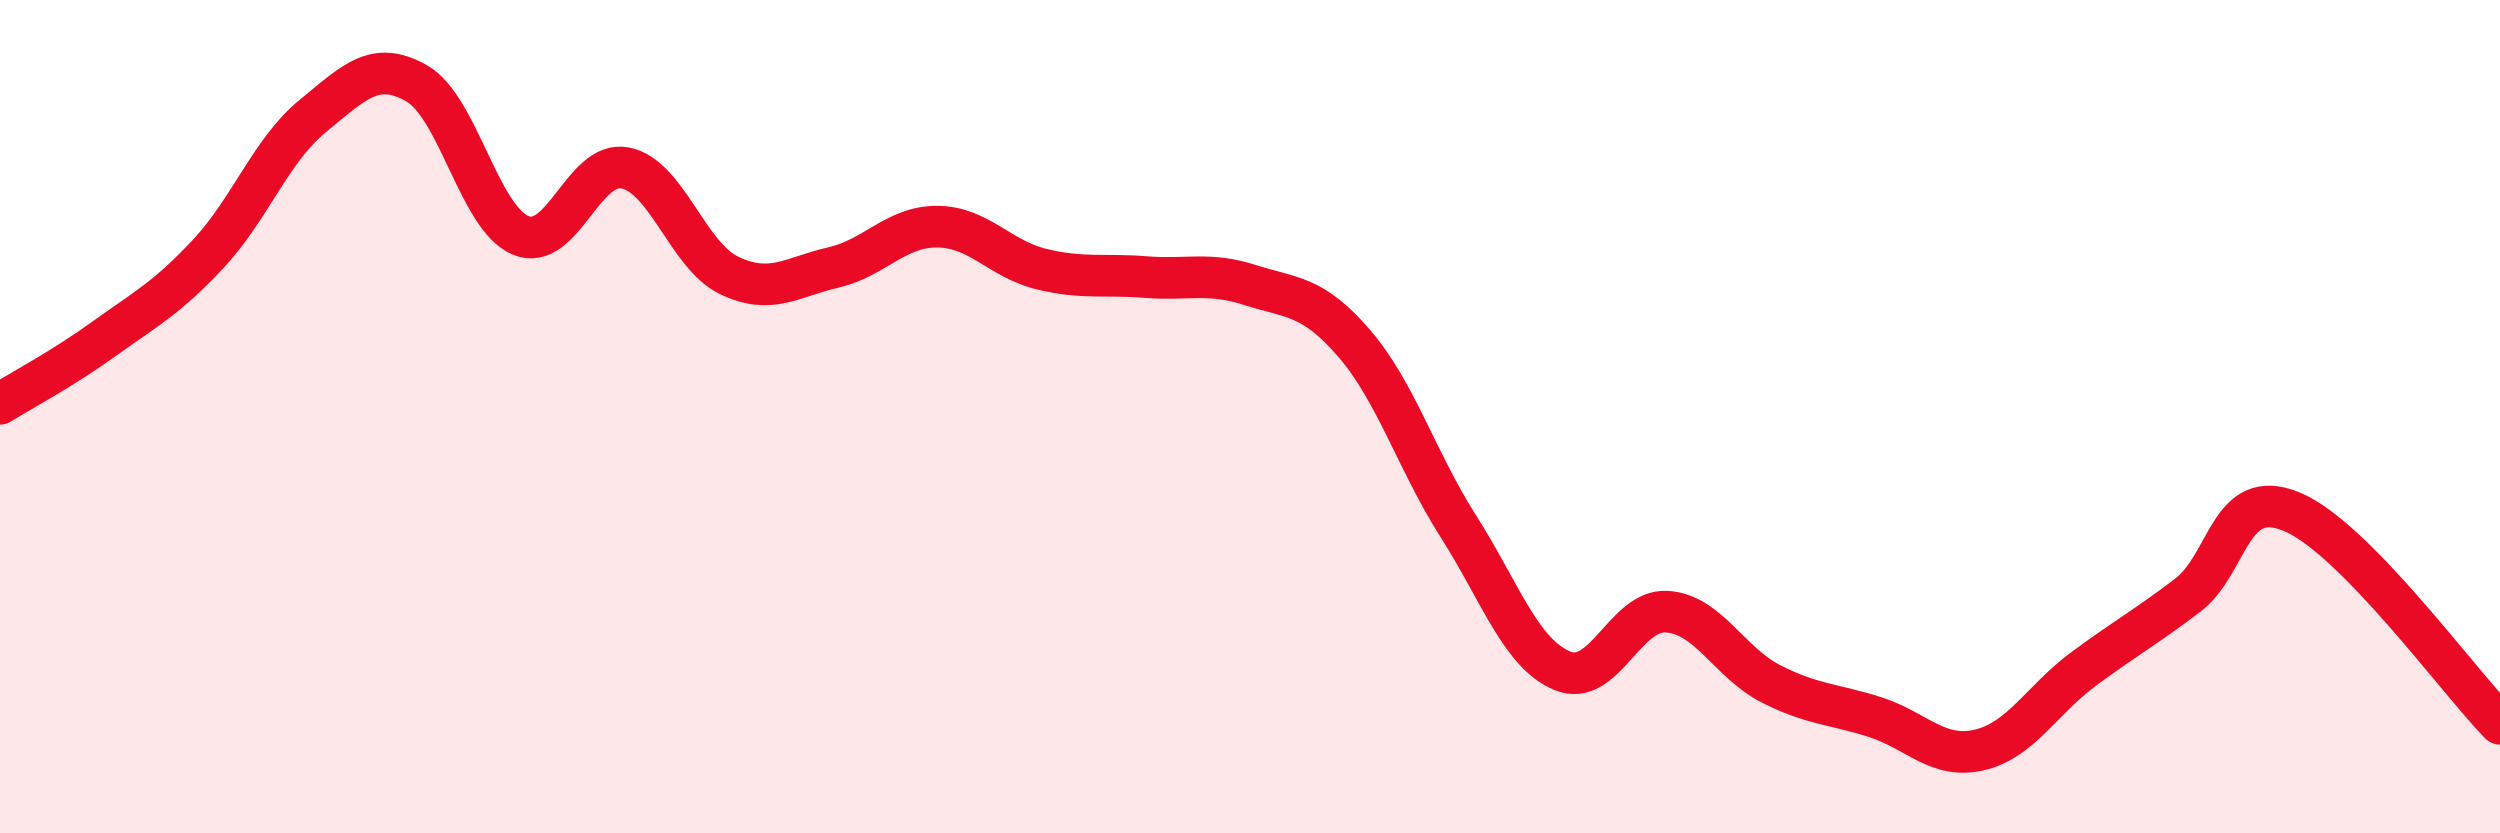
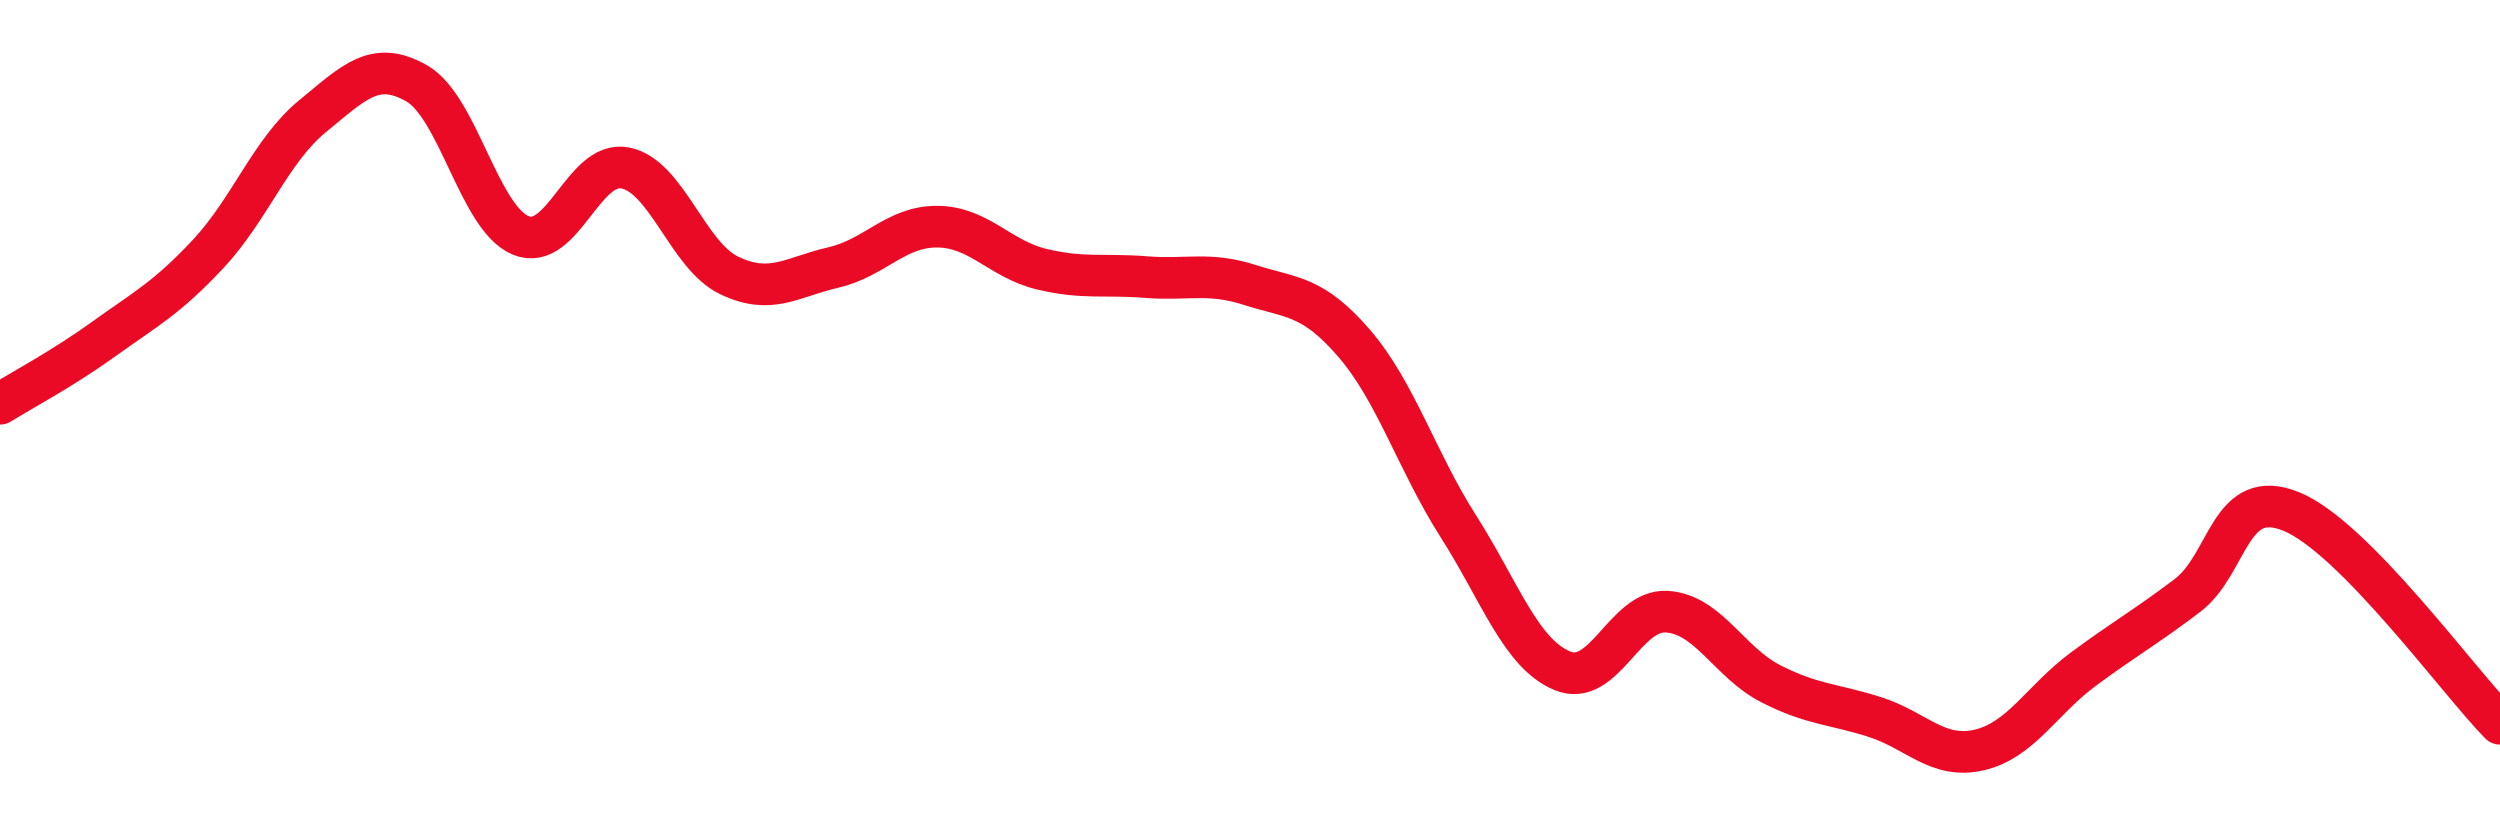
<svg xmlns="http://www.w3.org/2000/svg" width="60" height="20" viewBox="0 0 60 20">
-   <path d="M 0,9.69 C 0.5,9.38 1.5,8.85 2.5,8.13 C 3.5,7.41 4,7.16 5,6.09 C 6,5.02 6.5,3.61 7.5,2.79 C 8.5,1.97 9,1.43 10,2 C 11,2.57 11.5,5.24 12.5,5.65 C 13.5,6.06 14,3.84 15,4.03 C 16,4.22 16.5,6.13 17.5,6.61 C 18.5,7.09 19,6.65 20,6.42 C 21,6.19 21.5,5.43 22.5,5.44 C 23.5,5.45 24,6.22 25,6.46 C 26,6.7 26.5,6.57 27.5,6.65 C 28.5,6.73 29,6.52 30,6.84 C 31,7.16 31.5,7.08 32.5,8.24 C 33.5,9.4 34,11.06 35,12.63 C 36,14.2 36.5,15.69 37.5,16.1 C 38.5,16.51 39,14.62 40,14.68 C 41,14.74 41.5,15.9 42.5,16.41 C 43.5,16.92 44,16.89 45,17.21 C 46,17.53 46.5,18.23 47.5,18 C 48.5,17.77 49,16.8 50,16.06 C 51,15.32 51.5,15.05 52.5,14.29 C 53.5,13.53 53.5,11.66 55,12.28 C 56.5,12.9 59,16.35 60,17.37L60 20L0 20Z" fill="#EB0A25" opacity="0.1" stroke-linecap="round" stroke-linejoin="round" />
  <path d="M 0,9.69 C 0.5,9.38 1.5,8.85 2.5,8.13 C 3.5,7.41 4,7.16 5,6.09 C 6,5.02 6.5,3.61 7.5,2.79 C 8.5,1.97 9,1.43 10,2 C 11,2.57 11.5,5.24 12.5,5.65 C 13.5,6.06 14,3.84 15,4.03 C 16,4.22 16.5,6.13 17.5,6.61 C 18.5,7.09 19,6.65 20,6.42 C 21,6.19 21.5,5.43 22.5,5.44 C 23.5,5.45 24,6.22 25,6.46 C 26,6.7 26.5,6.57 27.5,6.65 C 28.5,6.73 29,6.52 30,6.84 C 31,7.16 31.5,7.08 32.5,8.24 C 33.5,9.4 34,11.06 35,12.63 C 36,14.2 36.5,15.69 37.5,16.1 C 38.5,16.51 39,14.62 40,14.68 C 41,14.74 41.5,15.9 42.5,16.41 C 43.5,16.92 44,16.89 45,17.21 C 46,17.53 46.5,18.23 47.5,18 C 48.5,17.77 49,16.8 50,16.06 C 51,15.32 51.5,15.05 52.5,14.29 C 53.5,13.53 53.5,11.66 55,12.28 C 56.5,12.9 59,16.35 60,17.37" stroke="#EB0A25" stroke-width="1" fill="none" stroke-linecap="round" stroke-linejoin="round" />
</svg>